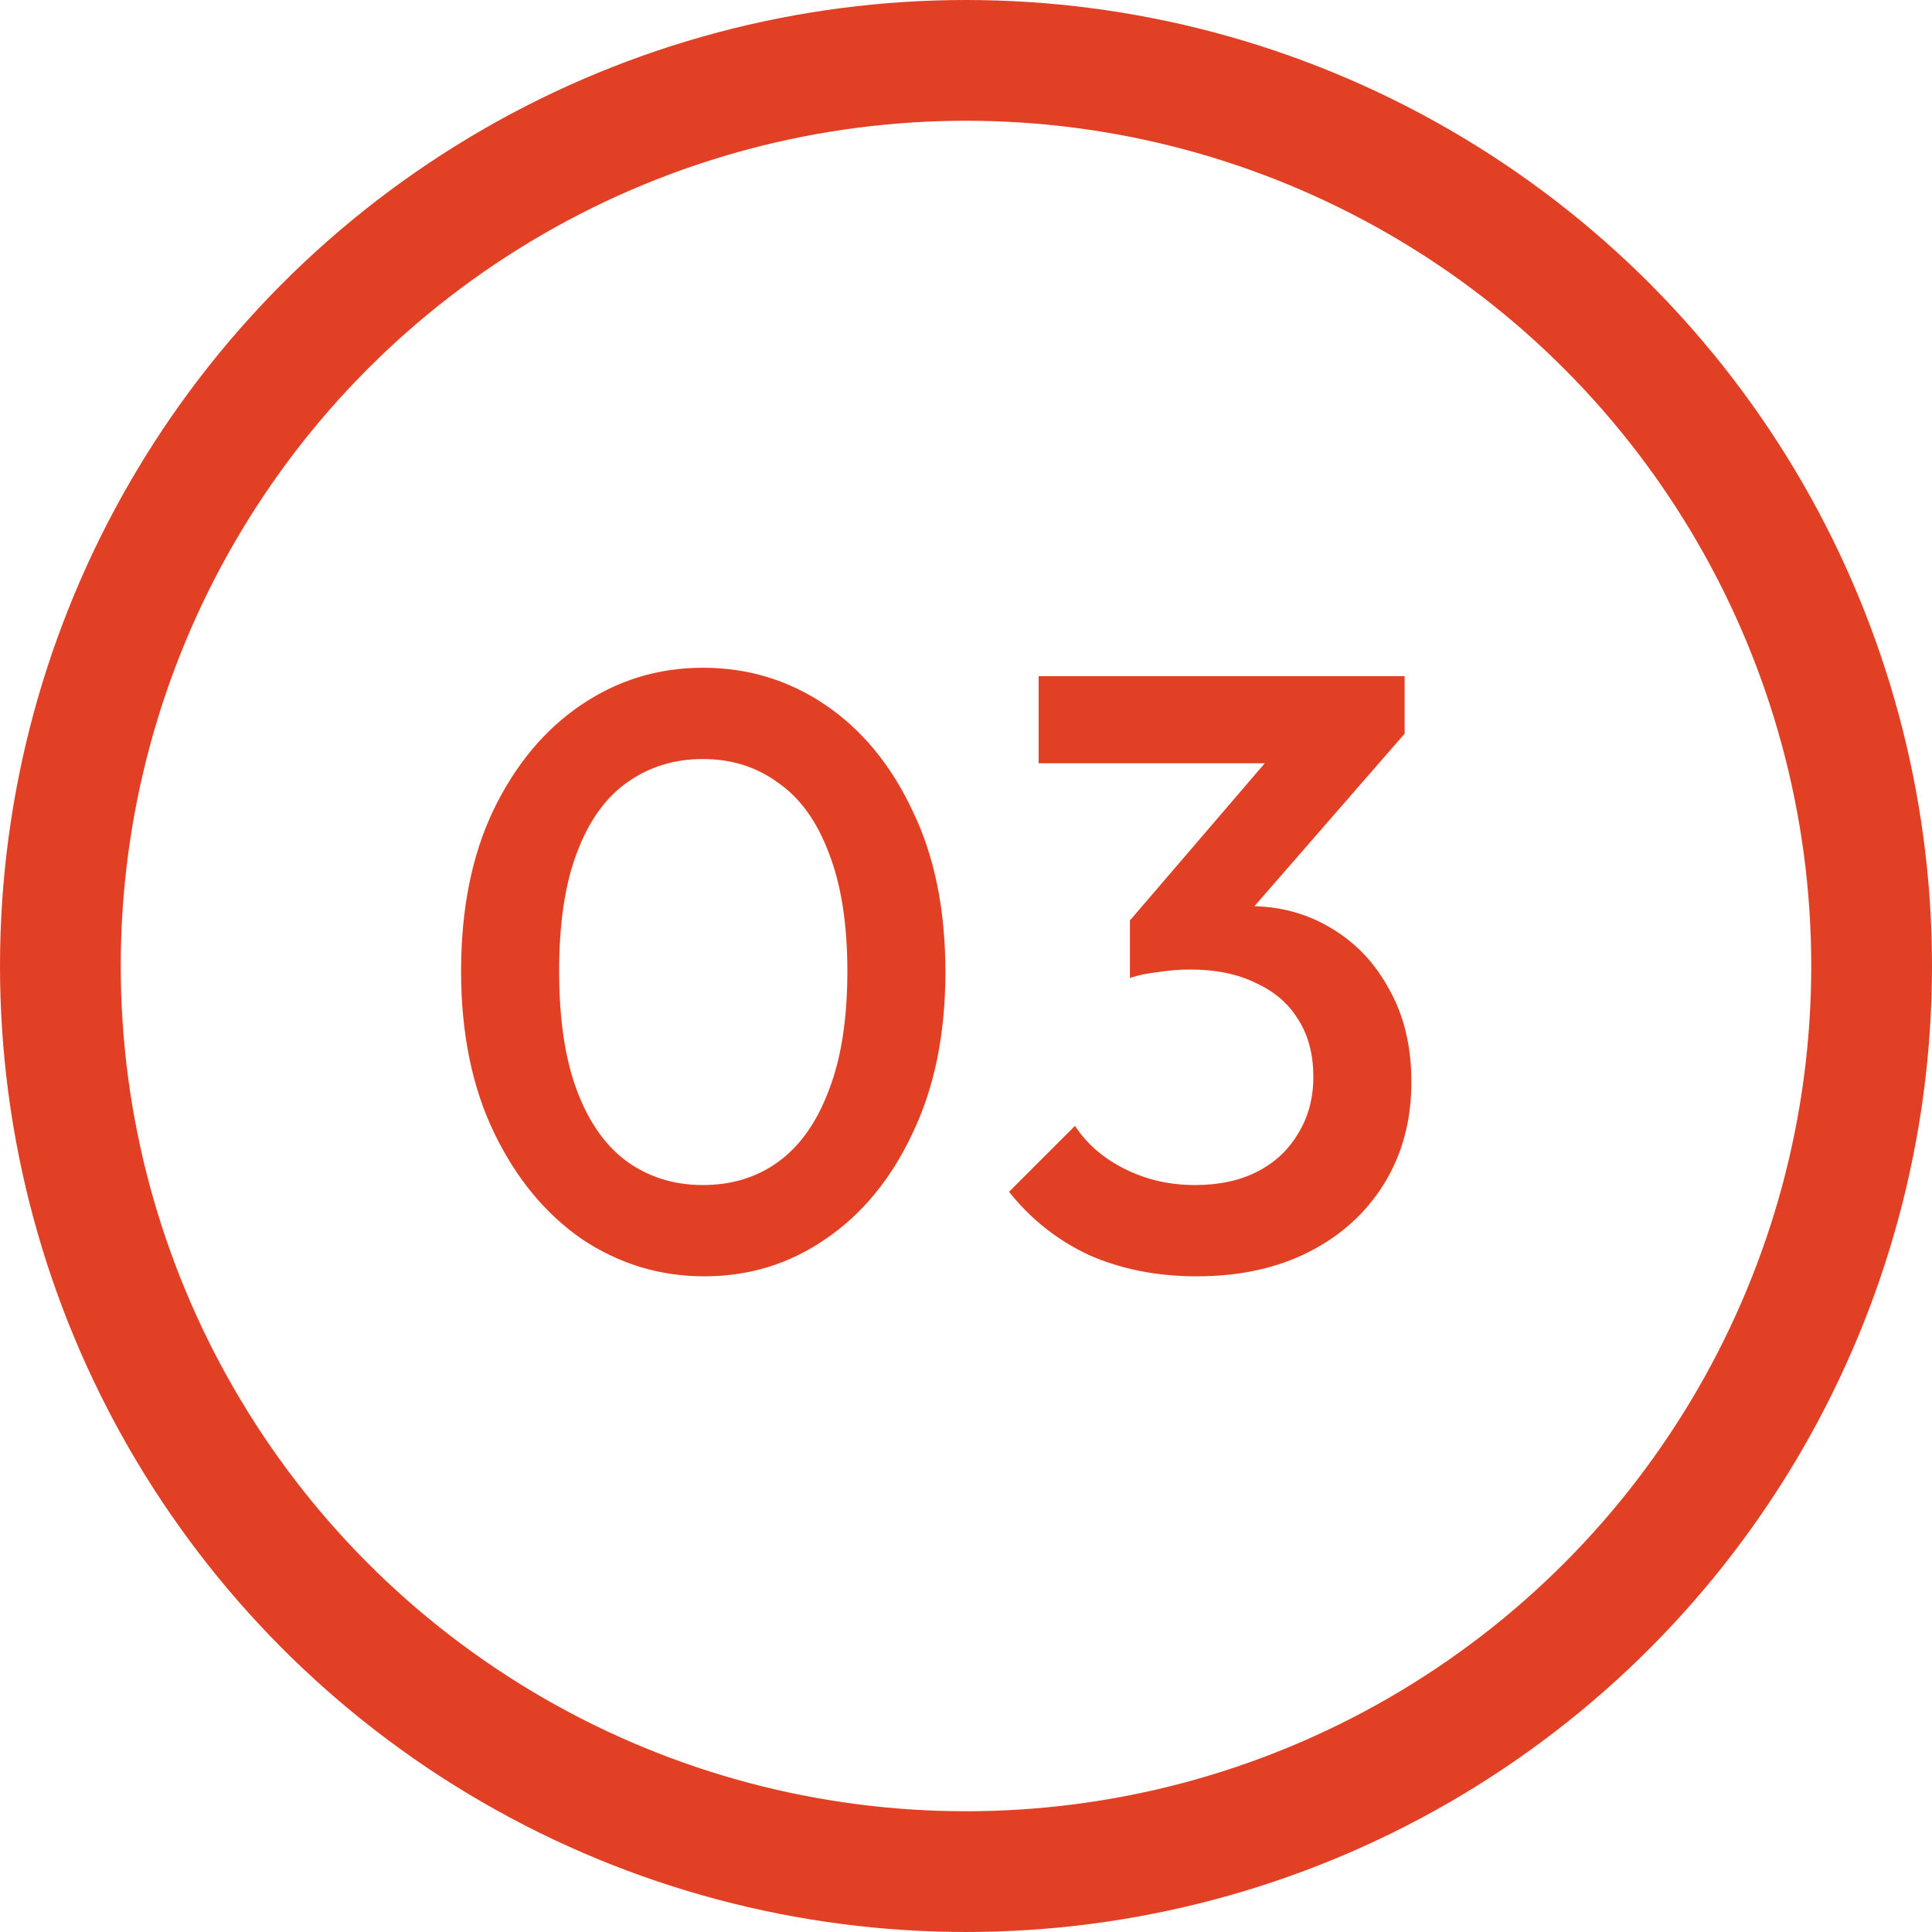
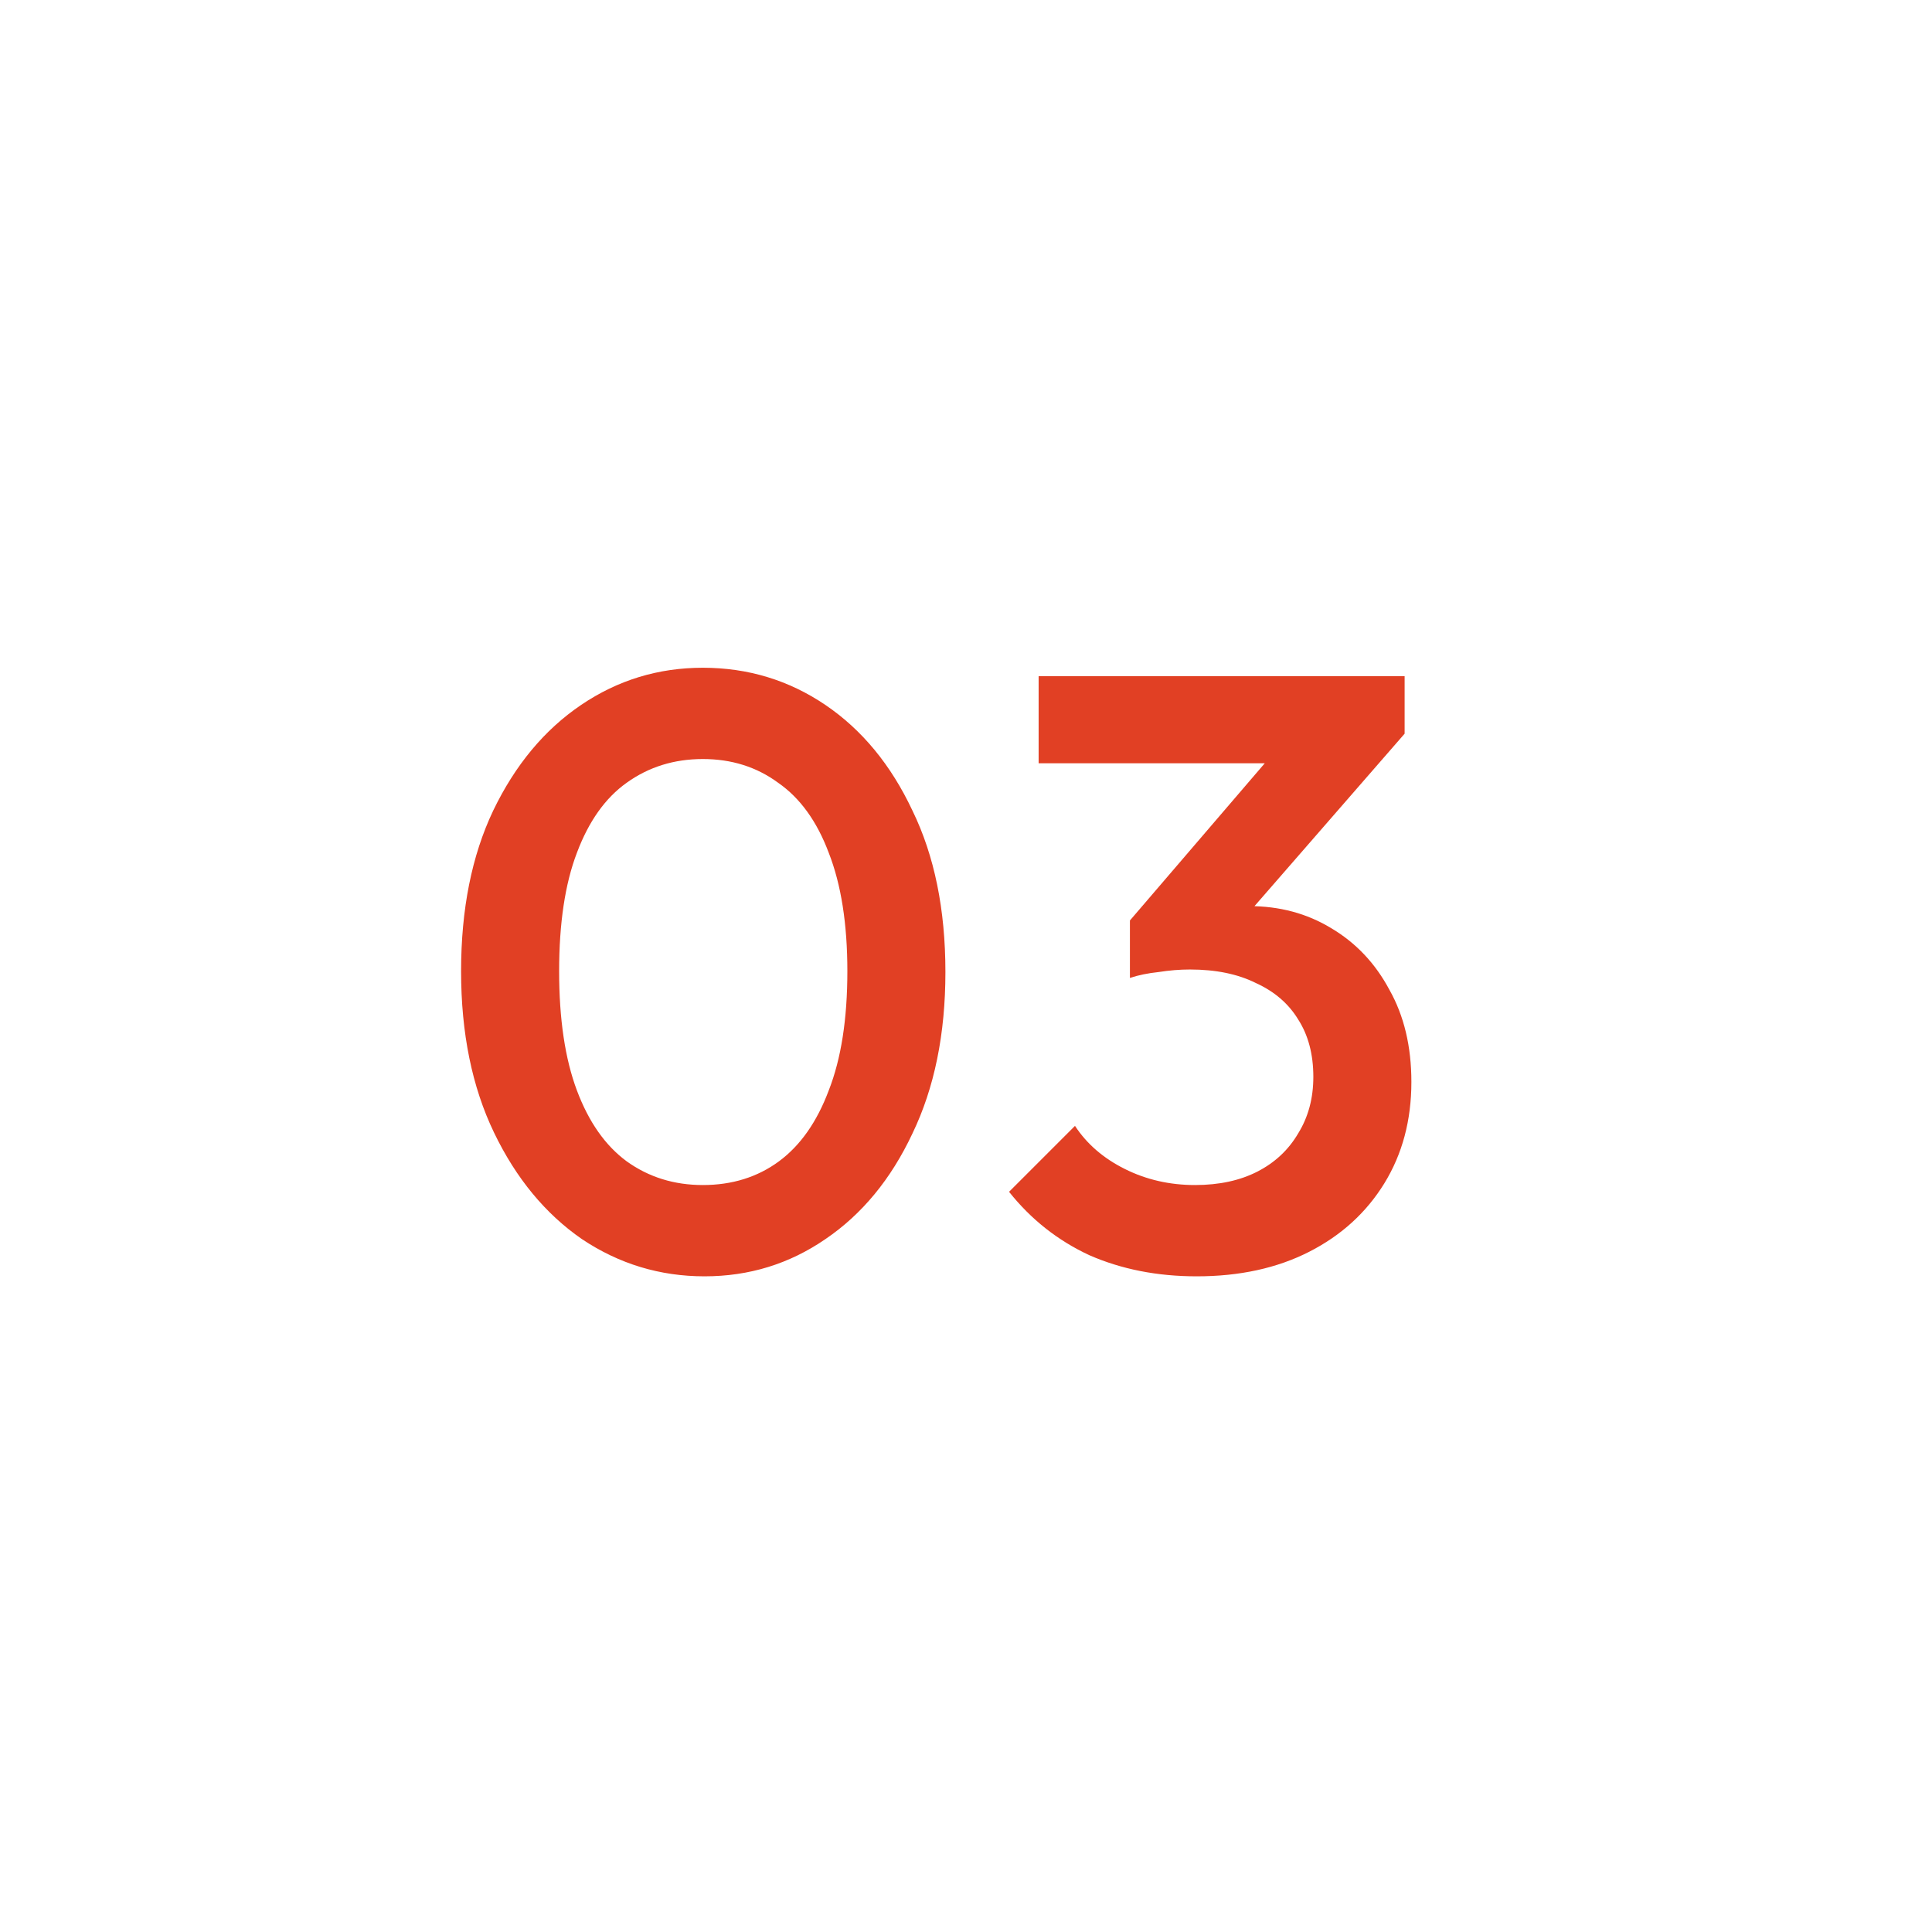
<svg xmlns="http://www.w3.org/2000/svg" width="32" height="32" viewBox="0 0 32 32" fill="none">
-   <circle cx="16" cy="16" r="15" stroke="#E14024" stroke-width="2" />
  <path d="M11.669 21.14C10.931 21.14 10.255 20.935 9.639 20.524C9.032 20.104 8.547 19.516 8.183 18.76C7.819 18.004 7.637 17.113 7.637 16.086C7.637 15.059 7.814 14.173 8.169 13.426C8.533 12.67 9.018 12.087 9.625 11.676C10.232 11.265 10.903 11.06 11.641 11.06C12.387 11.06 13.064 11.265 13.671 11.676C14.277 12.087 14.758 12.67 15.113 13.426C15.477 14.173 15.659 15.064 15.659 16.1C15.659 17.127 15.477 18.018 15.113 18.774C14.758 19.53 14.277 20.113 13.671 20.524C13.073 20.935 12.406 21.14 11.669 21.14ZM11.641 19.628C12.126 19.628 12.546 19.497 12.901 19.236C13.255 18.975 13.531 18.583 13.727 18.06C13.932 17.537 14.035 16.879 14.035 16.086C14.035 15.302 13.932 14.649 13.727 14.126C13.531 13.603 13.251 13.216 12.887 12.964C12.532 12.703 12.117 12.572 11.641 12.572C11.165 12.572 10.745 12.703 10.381 12.964C10.026 13.216 9.751 13.603 9.555 14.126C9.359 14.639 9.261 15.293 9.261 16.086C9.261 16.879 9.359 17.537 9.555 18.06C9.751 18.583 10.026 18.975 10.381 19.236C10.745 19.497 11.165 19.628 11.641 19.628ZM19.821 21.14C19.167 21.14 18.575 21.023 18.043 20.79C17.52 20.547 17.077 20.197 16.713 19.74L17.805 18.648C18.001 18.947 18.276 19.185 18.631 19.362C18.985 19.539 19.373 19.628 19.793 19.628C20.194 19.628 20.539 19.553 20.829 19.404C21.118 19.255 21.342 19.045 21.501 18.774C21.669 18.503 21.753 18.191 21.753 17.836C21.753 17.463 21.669 17.145 21.501 16.884C21.342 16.623 21.109 16.422 20.801 16.282C20.502 16.133 20.138 16.058 19.709 16.058C19.541 16.058 19.368 16.072 19.191 16.1C19.013 16.119 18.855 16.151 18.715 16.198L19.429 15.274C19.625 15.199 19.83 15.139 20.045 15.092C20.269 15.036 20.483 15.008 20.689 15.008C21.193 15.008 21.645 15.129 22.047 15.372C22.457 15.615 22.779 15.955 23.013 16.394C23.255 16.823 23.377 17.332 23.377 17.92C23.377 18.555 23.227 19.115 22.929 19.6C22.63 20.085 22.215 20.463 21.683 20.734C21.151 21.005 20.53 21.14 19.821 21.14ZM18.715 16.198V15.246L21.333 12.194L23.265 12.152L20.535 15.288L18.715 16.198ZM17.203 12.642V11.2H23.265V12.152L21.879 12.642H17.203Z" fill="#E14024" />
</svg>